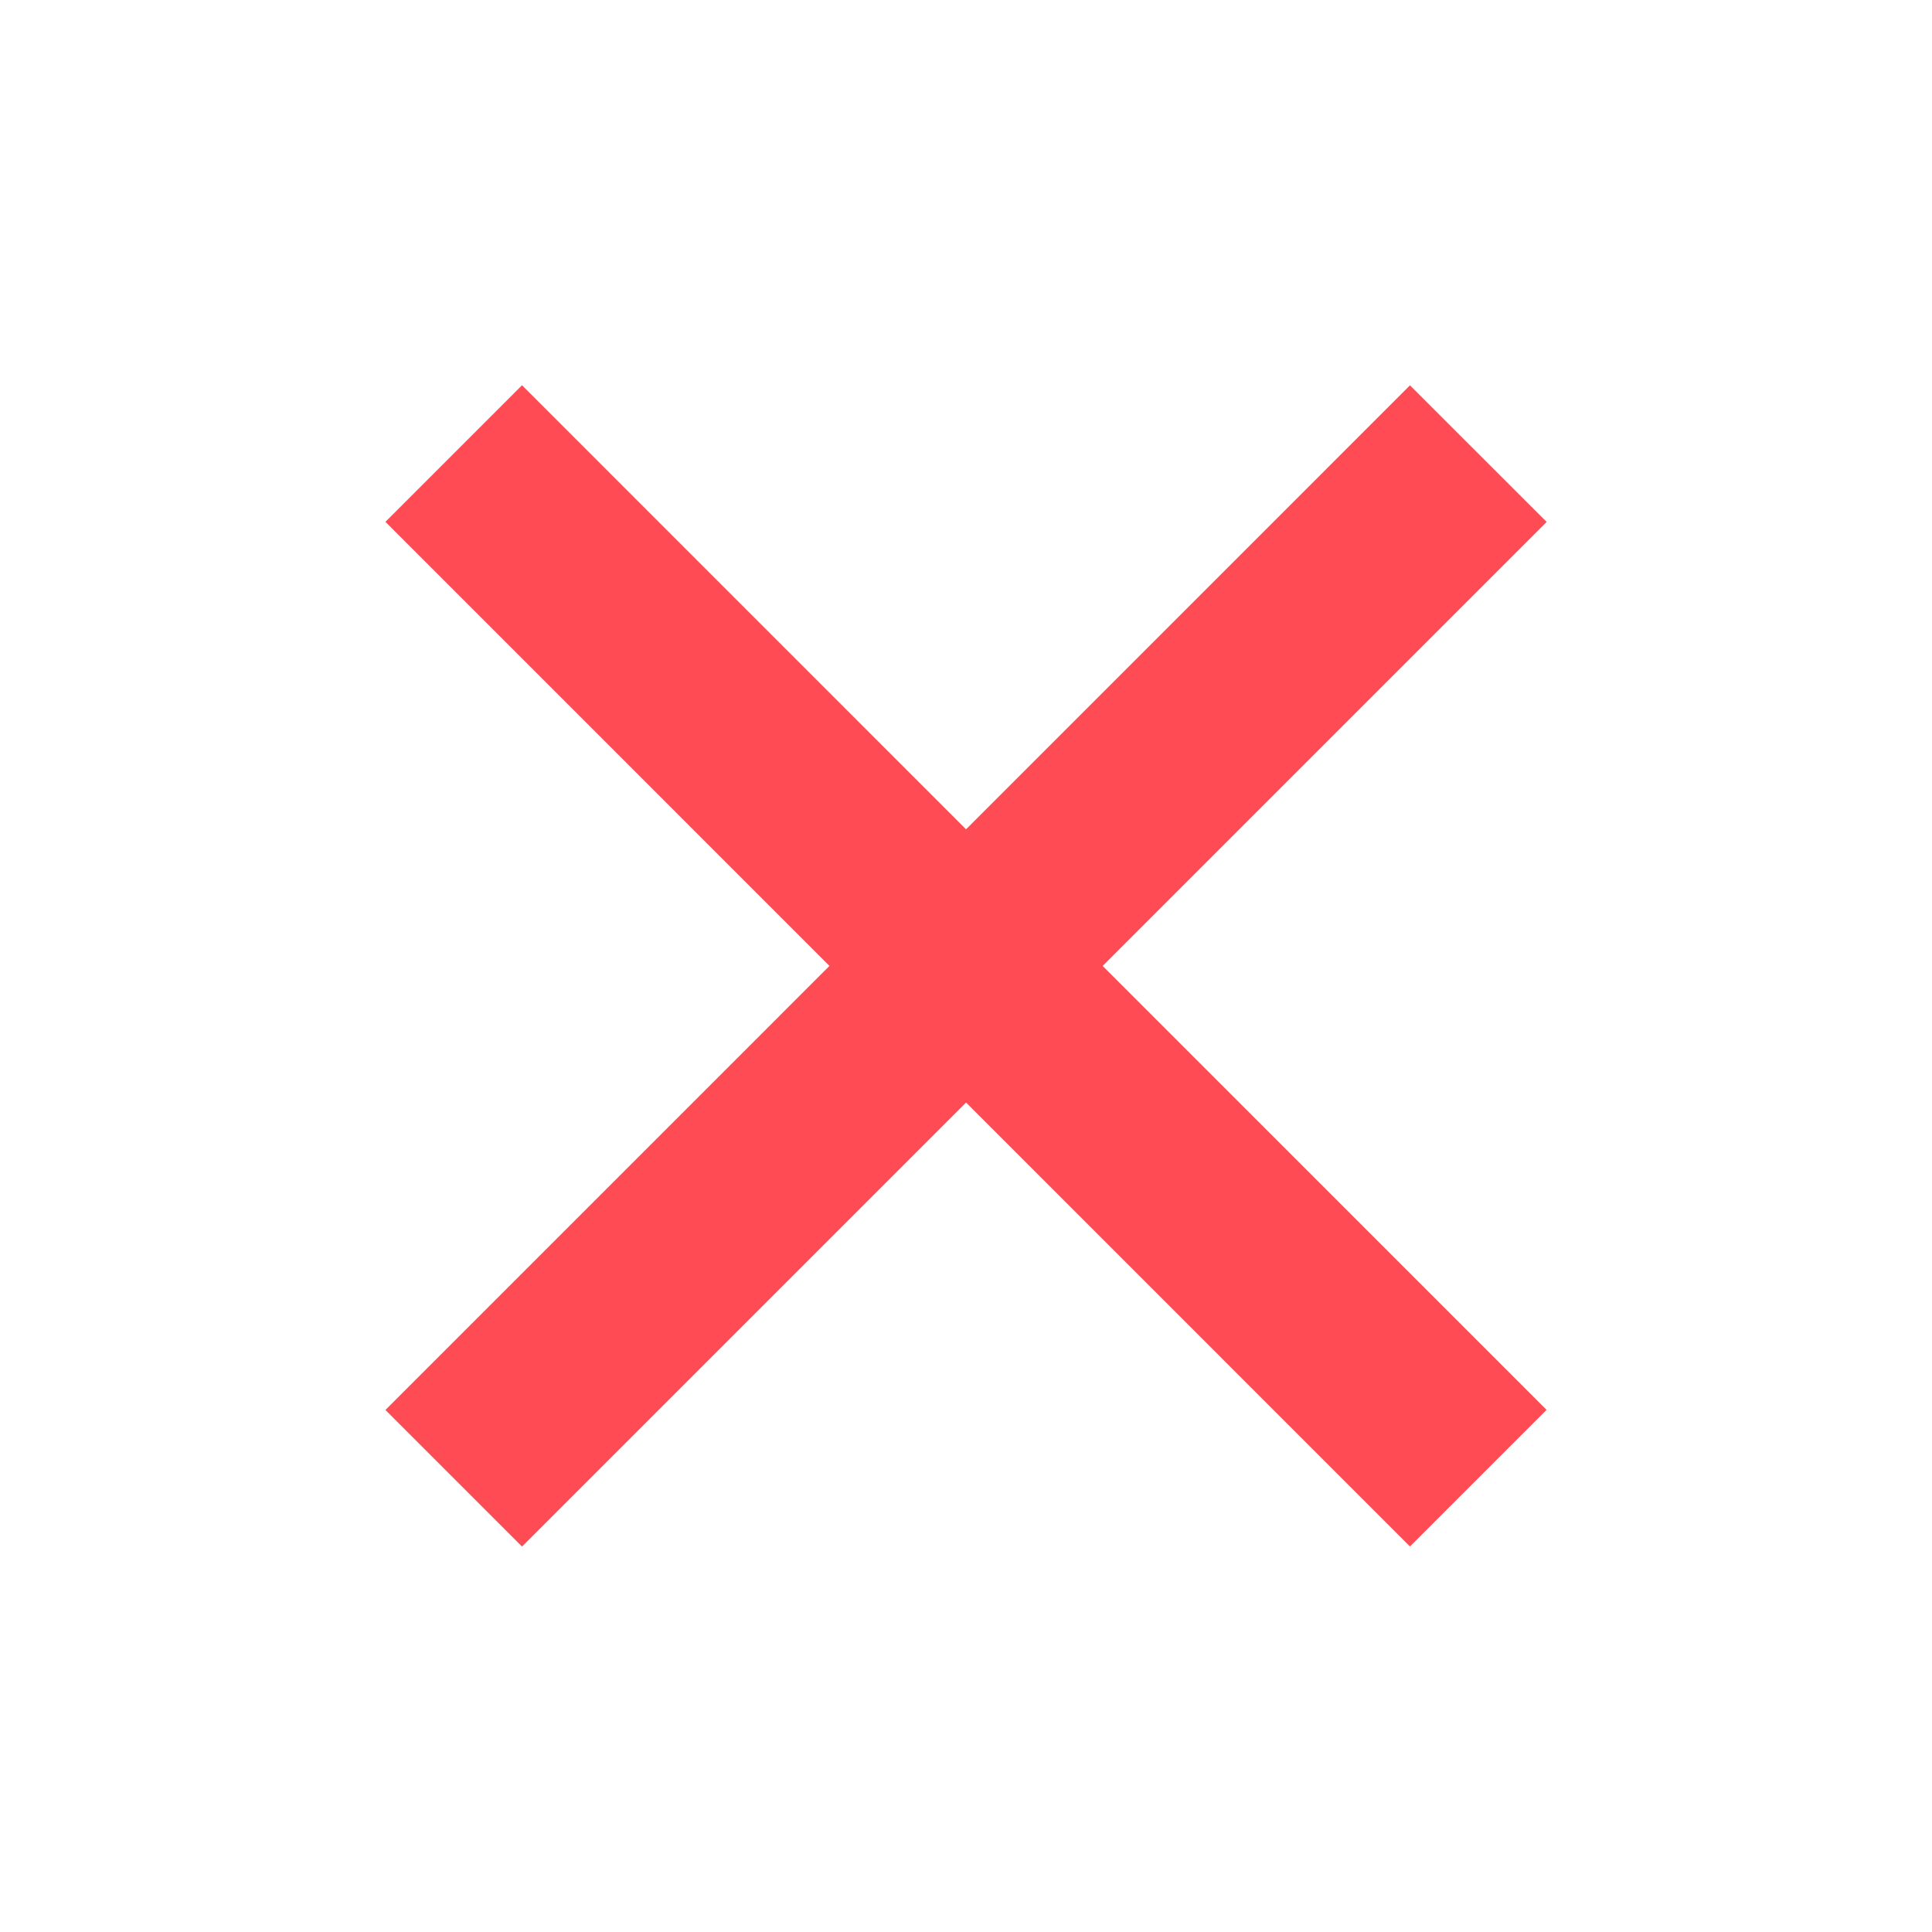
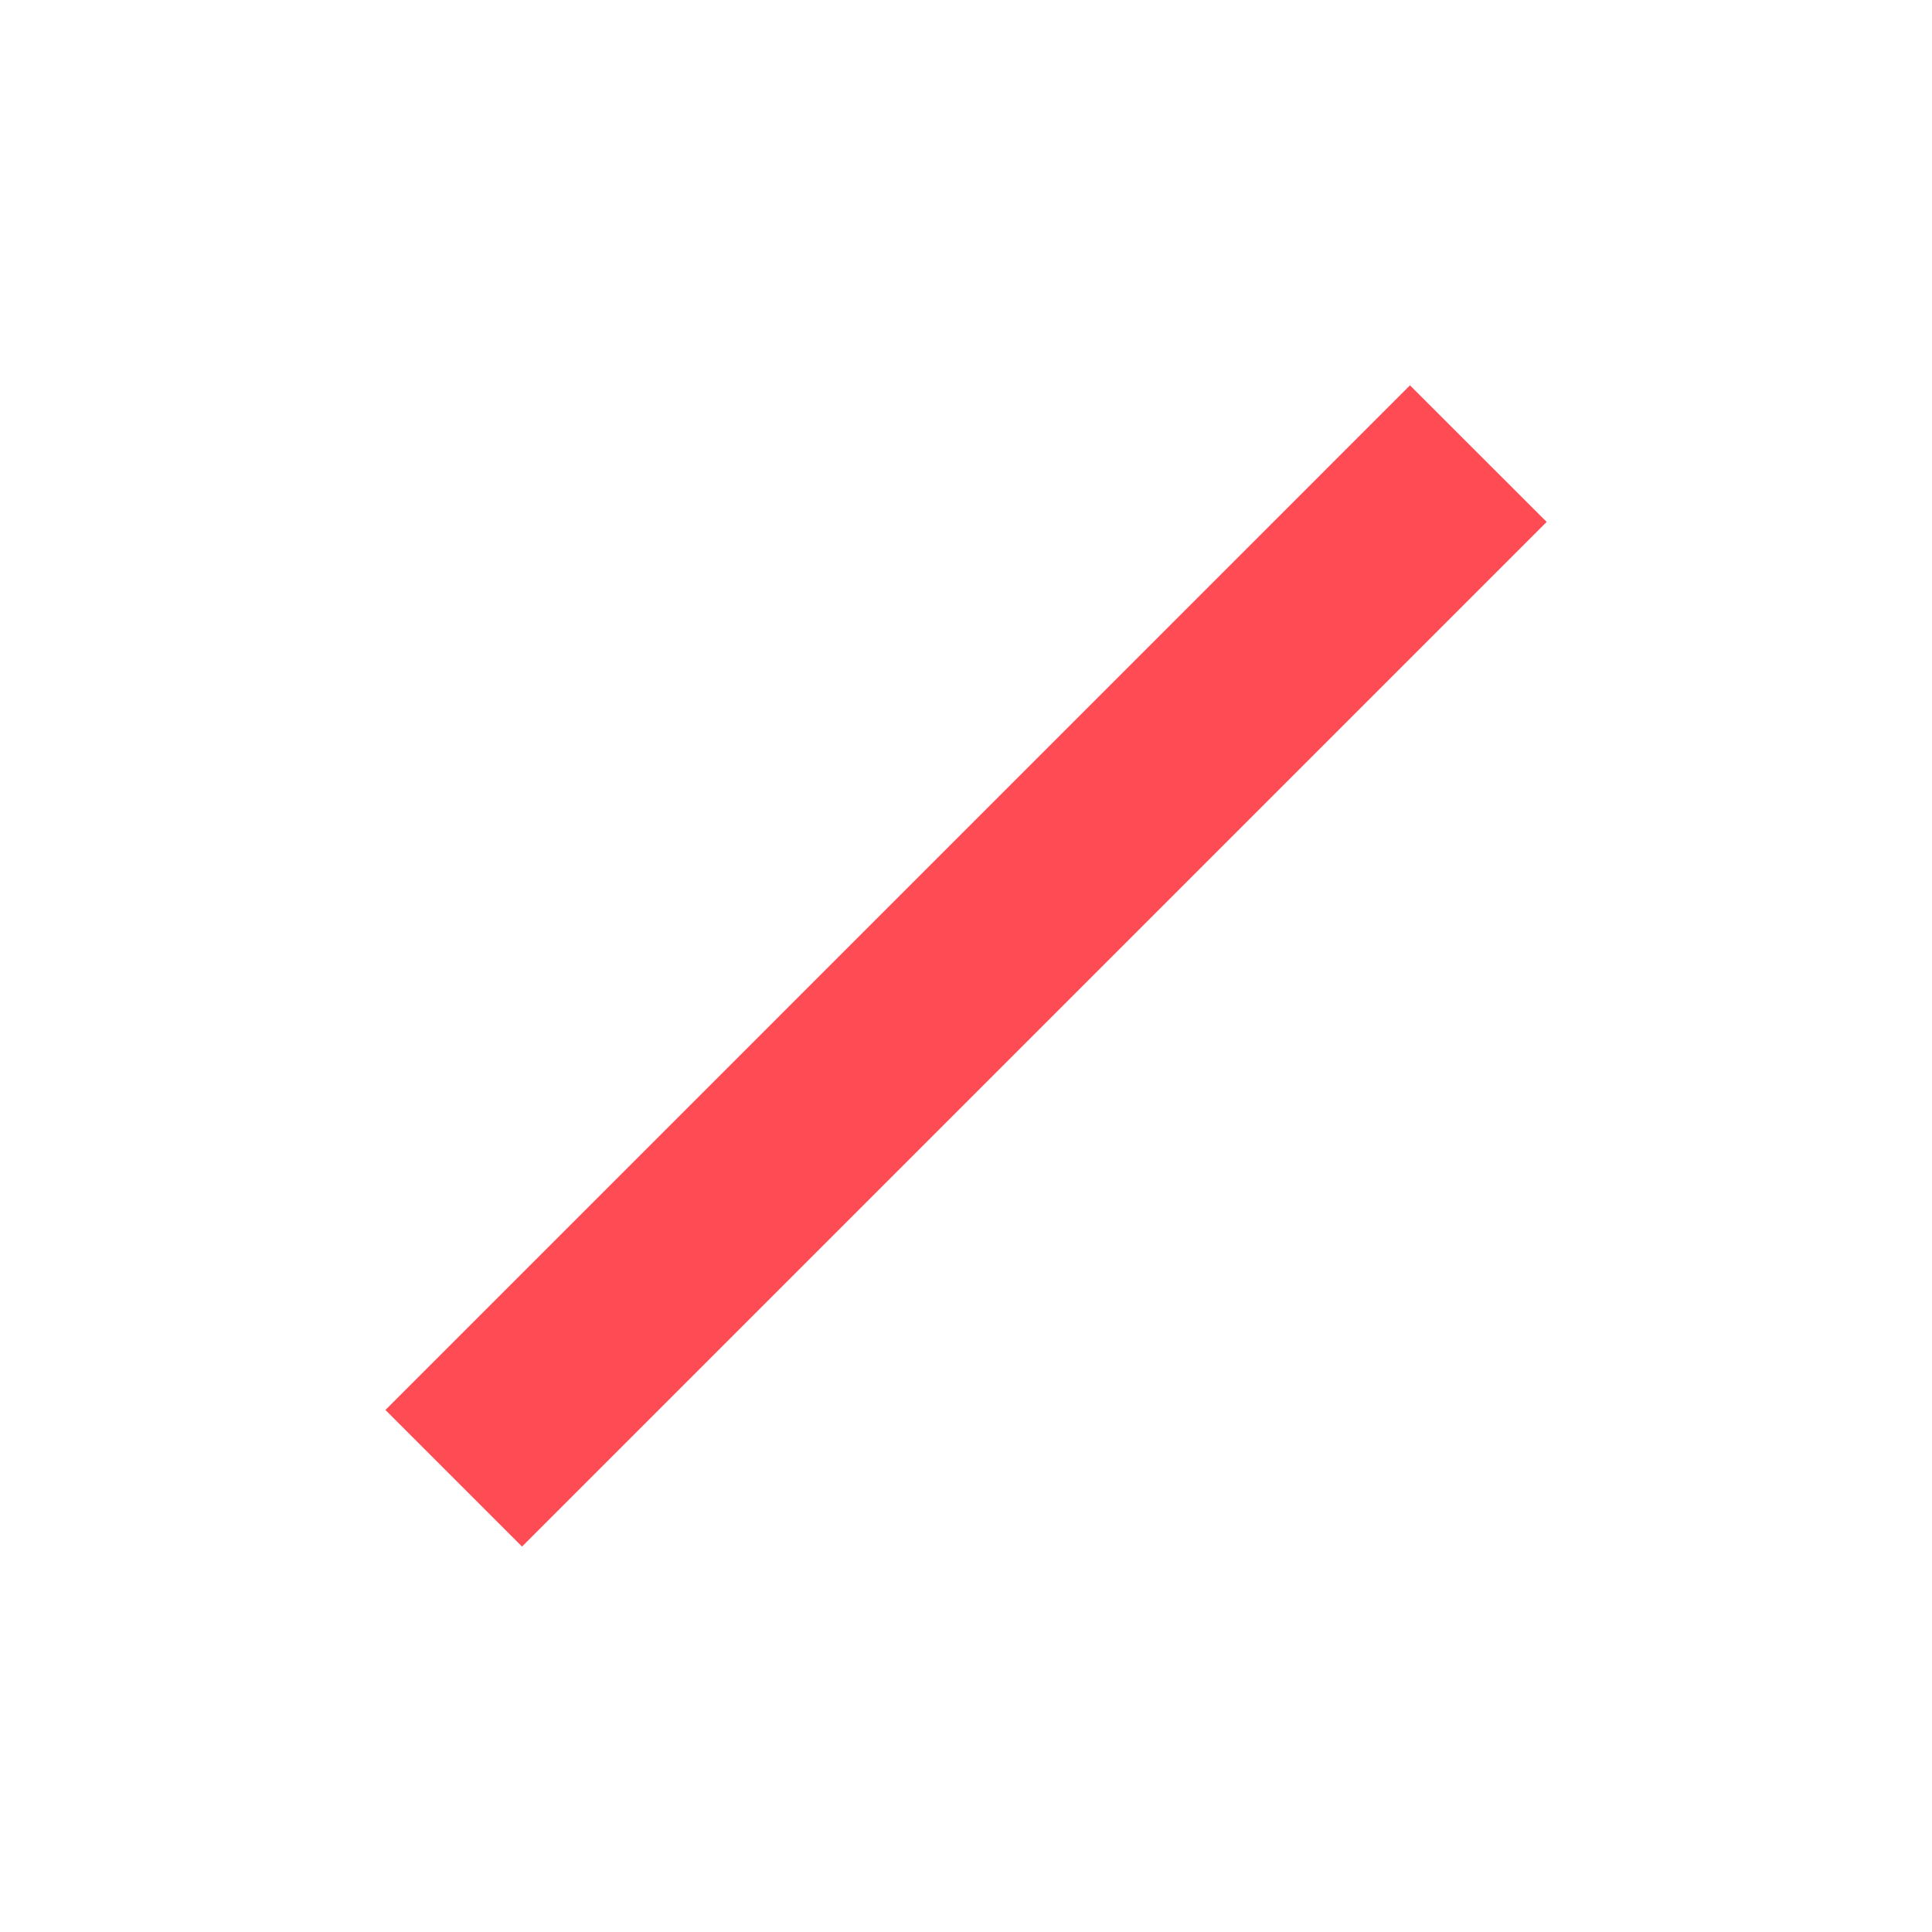
<svg xmlns="http://www.w3.org/2000/svg" width="20" height="20" viewBox="0 0 20 20" fill="none">
-   <path fill-rule="evenodd" clip-rule="evenodd" d="M14.596 16.009L3.99 5.402L5.404 3.988L16.01 14.595L14.596 16.009Z" fill="#FF4B53" />
  <path fill-rule="evenodd" clip-rule="evenodd" d="M16.011 5.403L5.404 16.01L3.99 14.596L14.596 3.989L16.011 5.403Z" fill="#FF4B53" />
</svg>